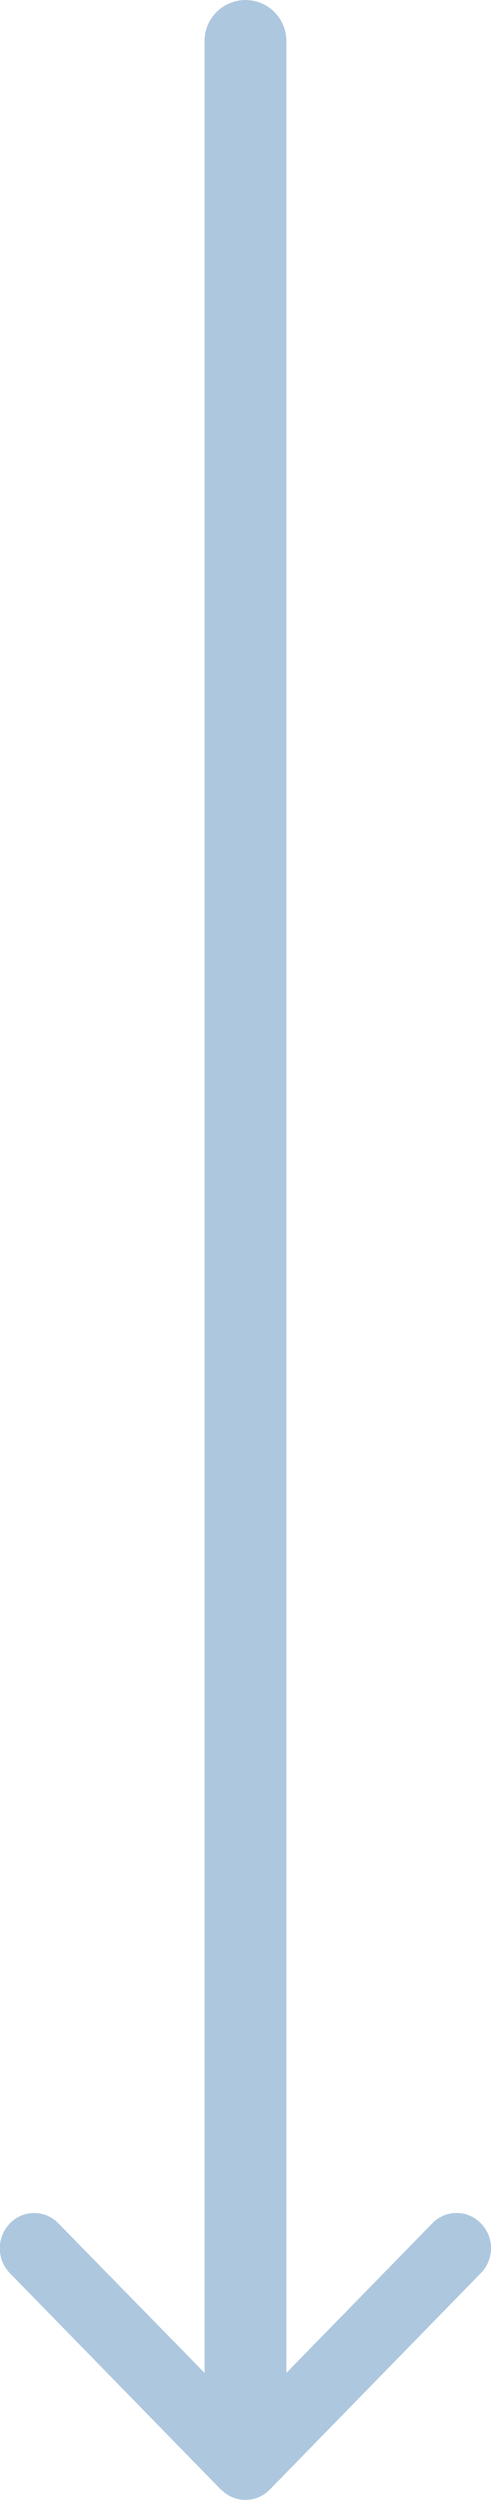
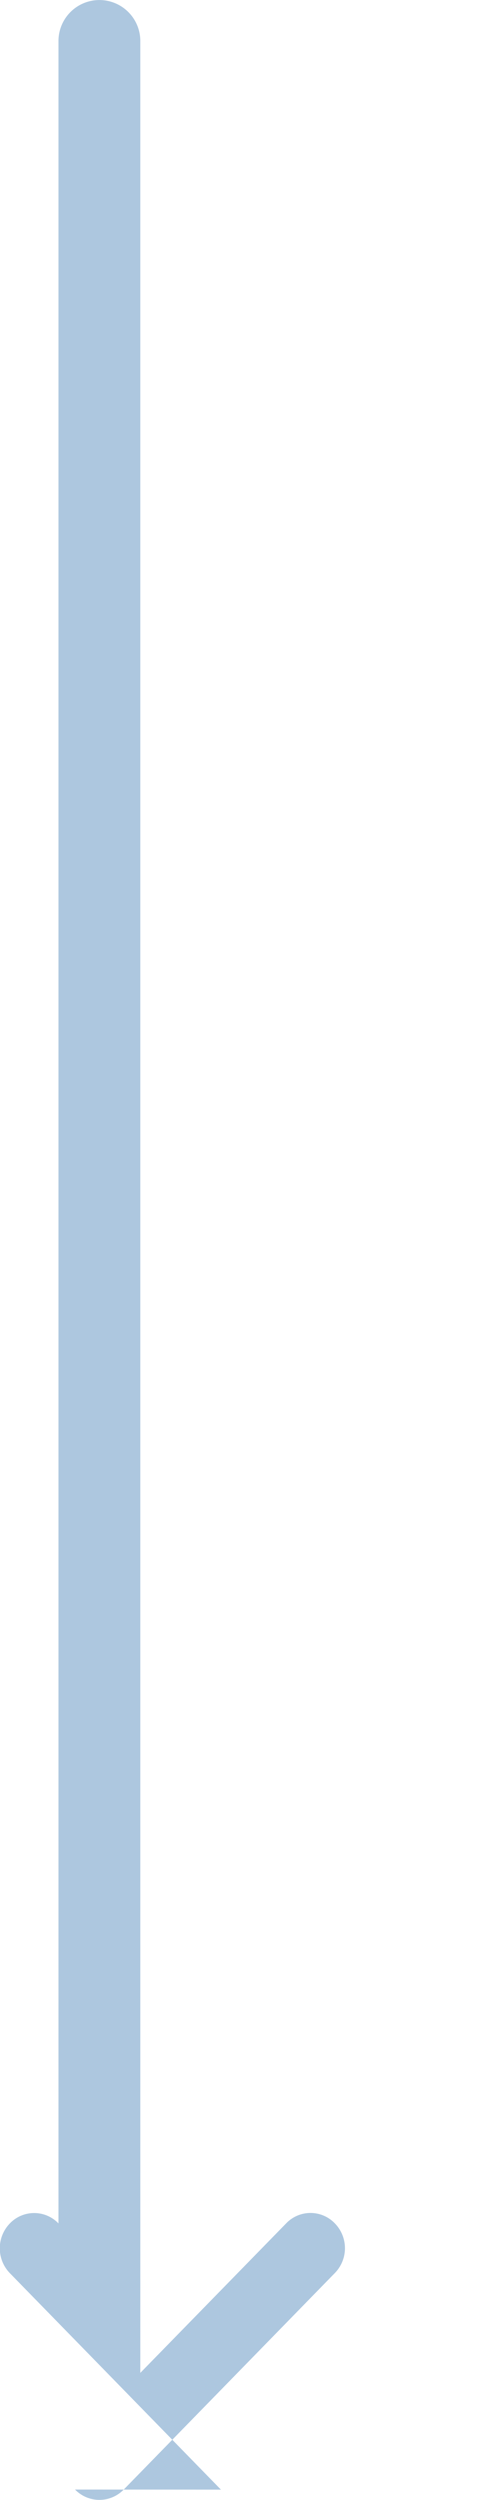
<svg xmlns="http://www.w3.org/2000/svg" width="11.999" height="61.002" viewBox="0 0 11.999 61.002">
  <g id="down-arrow" transform="translate(-0.001 1.001)">
-     <path id="Union_10" data-name="Union 10" d="M3467.4,9540.749l-5.158-5.282a.872.872,0,0,1,0-1.214.823.823,0,0,1,1.188,0L3467,9537.9V9481a1,1,0,1,1,2,0v56.9l3.565-3.649a.823.823,0,0,1,1.188,0,.867.867,0,0,1,0,1.214l-5.158,5.282a.829.829,0,0,1-1.19,0Z" transform="translate(-3462 -9481)" fill="#adc7df" />
+     <path id="Union_10" data-name="Union 10" d="M3467.4,9540.749l-5.158-5.282a.872.872,0,0,1,0-1.214.823.823,0,0,1,1.188,0V9481a1,1,0,1,1,2,0v56.9l3.565-3.649a.823.823,0,0,1,1.188,0,.867.867,0,0,1,0,1.214l-5.158,5.282a.829.829,0,0,1-1.19,0Z" transform="translate(-3462 -9481)" fill="#adc7df" />
  </g>
</svg>